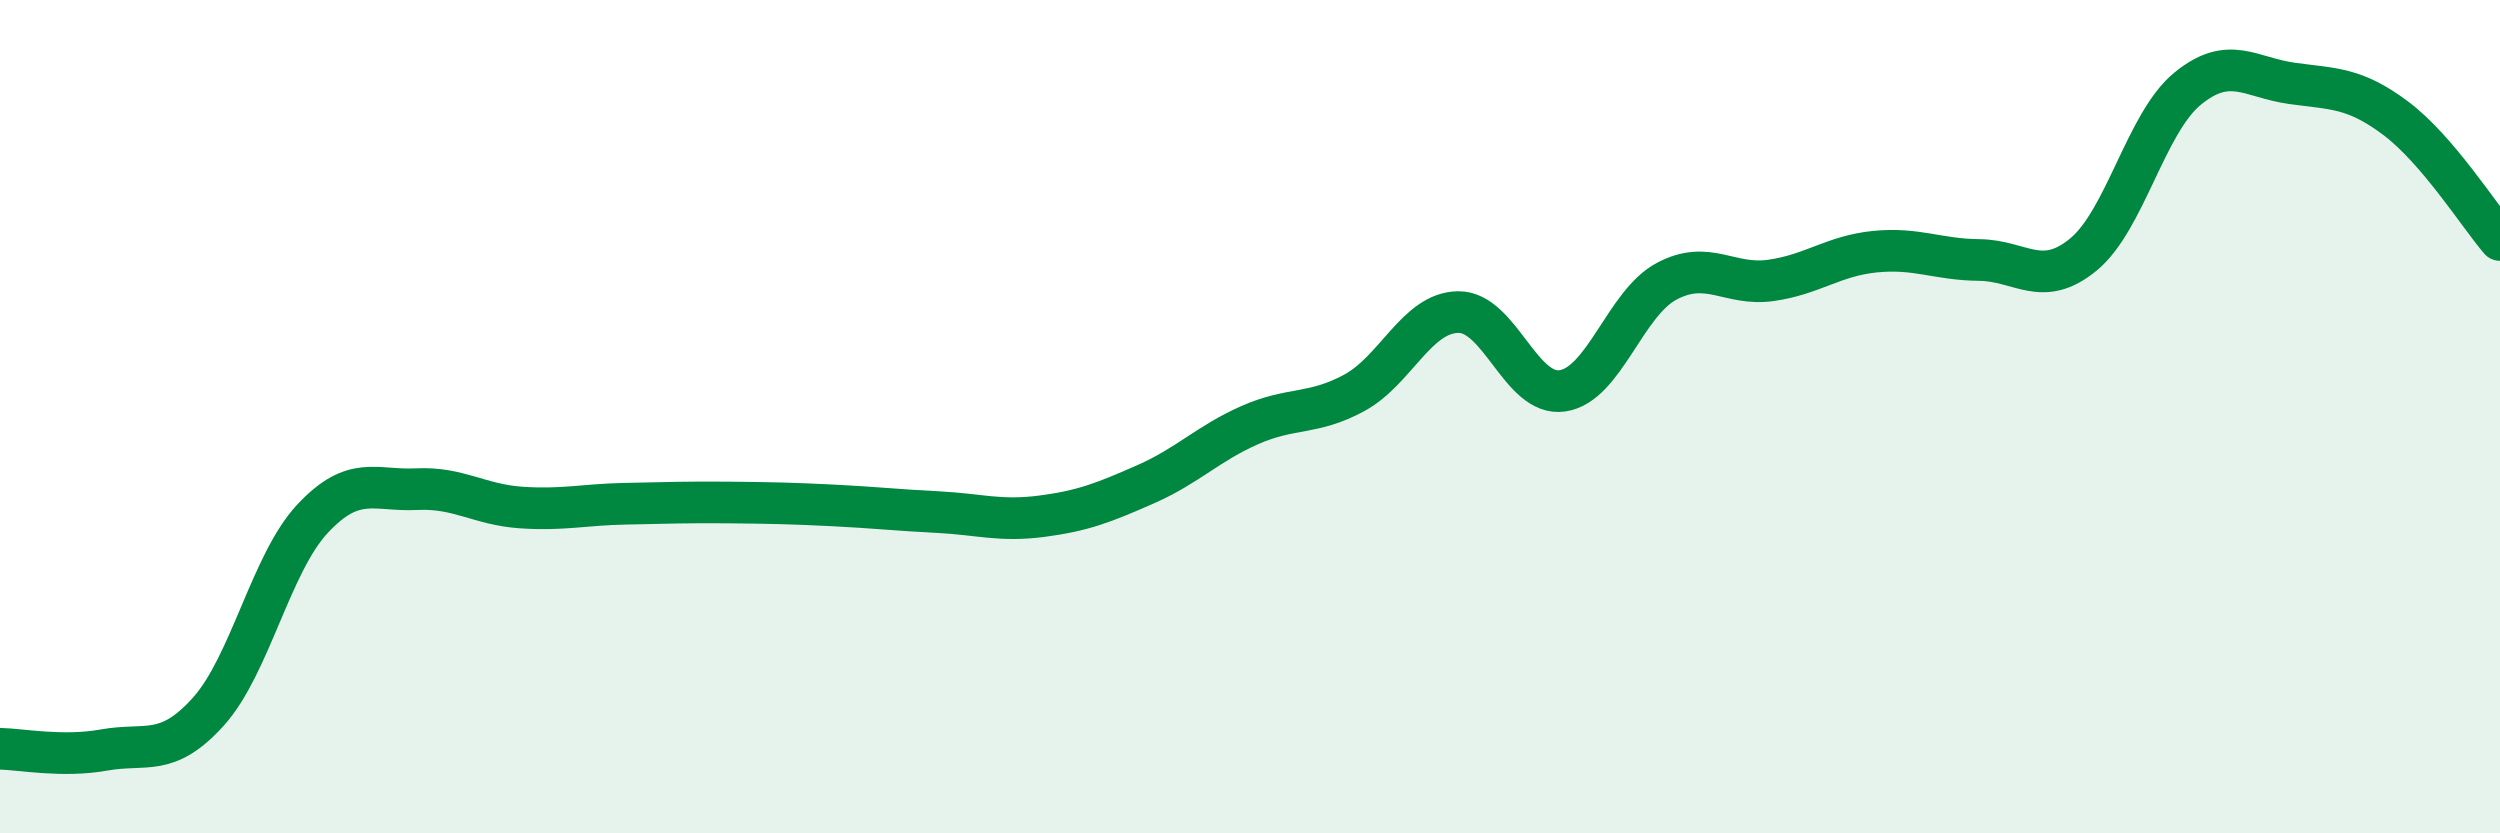
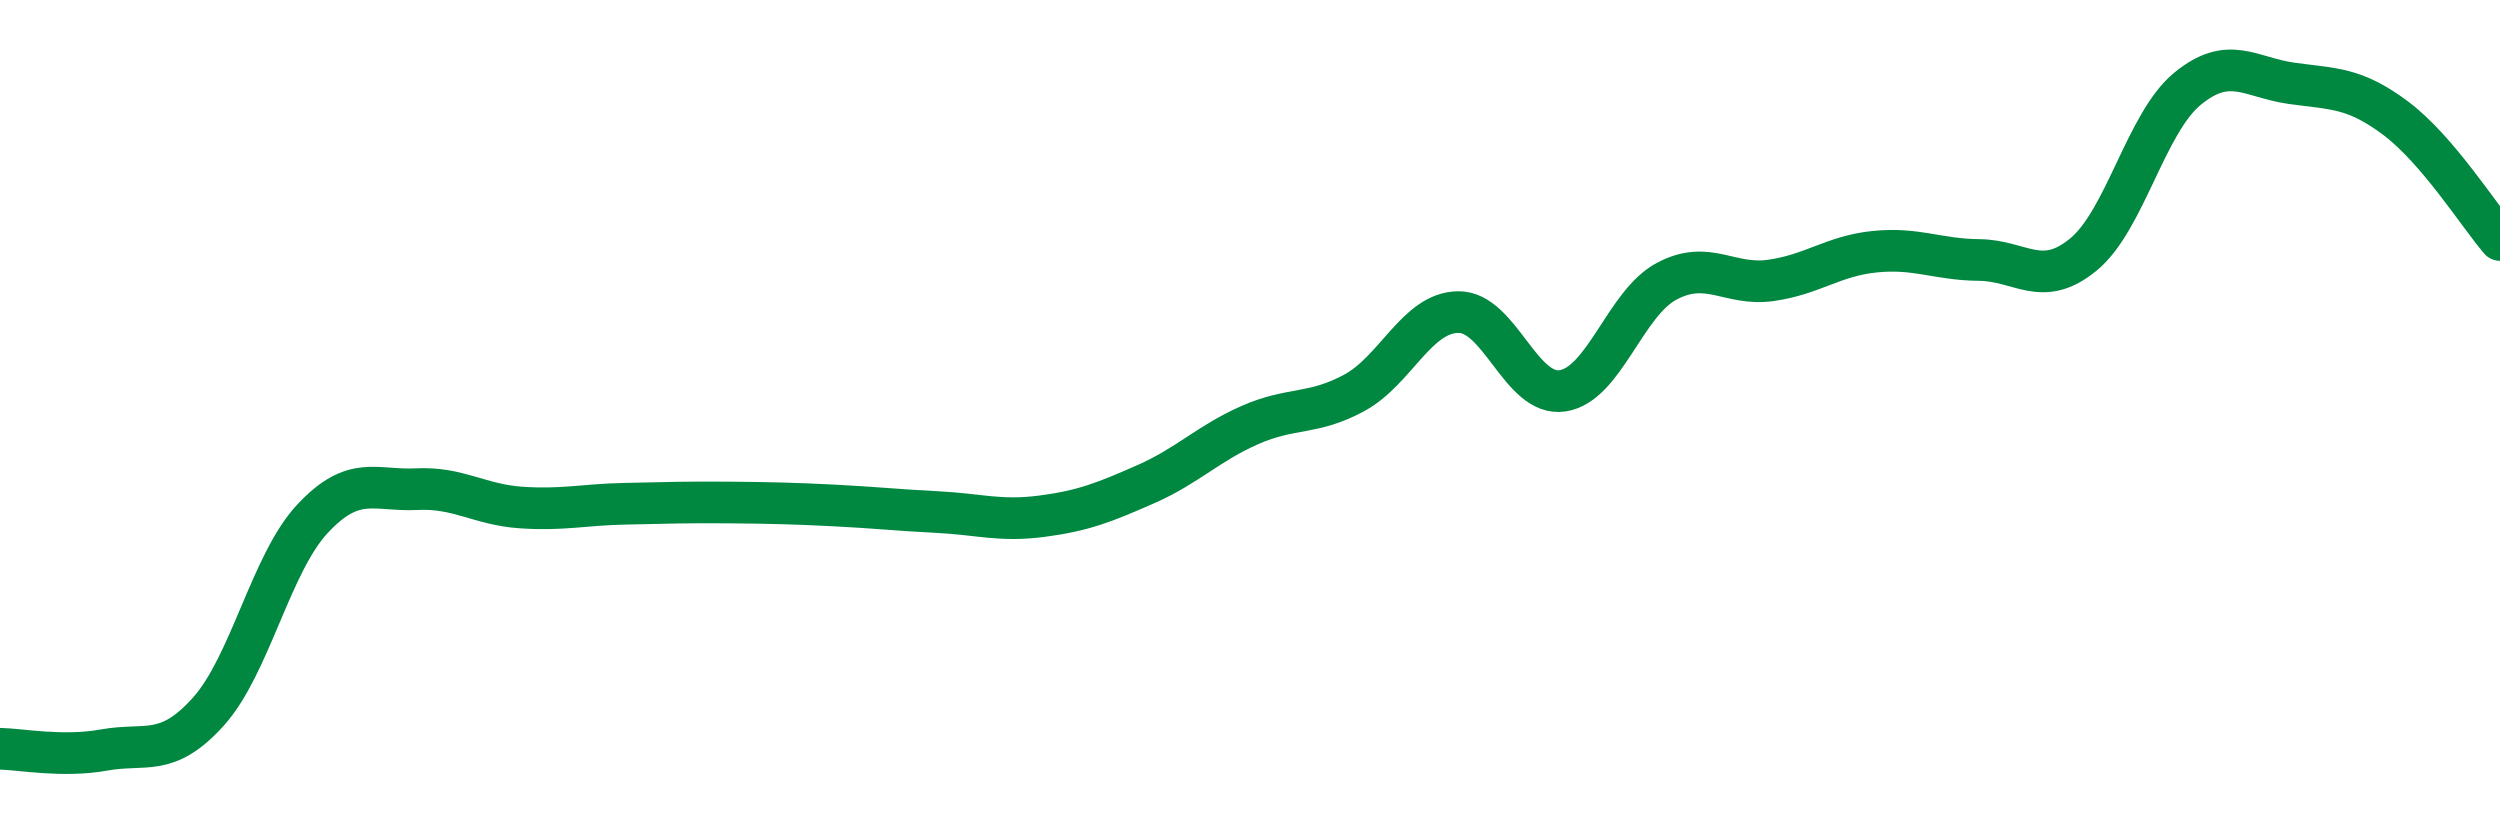
<svg xmlns="http://www.w3.org/2000/svg" width="60" height="20" viewBox="0 0 60 20">
-   <path d="M 0,17.97 C 0.5,17.98 1.5,18.18 2.5,18 C 3.5,17.82 4,18.19 5,17.08 C 6,15.97 6.5,13.52 7.5,12.45 C 8.5,11.38 9,11.79 10,11.74 C 11,11.69 11.5,12.11 12.5,12.18 C 13.5,12.25 14,12.11 15,12.09 C 16,12.07 16.5,12.05 17.5,12.06 C 18.5,12.07 19,12.08 20,12.13 C 21,12.18 21.5,12.24 22.5,12.29 C 23.5,12.34 24,12.52 25,12.39 C 26,12.26 26.5,12.06 27.5,11.62 C 28.5,11.18 29,10.64 30,10.2 C 31,9.76 31.5,9.97 32.5,9.43 C 33.5,8.89 34,7.5 35,7.49 C 36,7.48 36.5,9.53 37.5,9.38 C 38.5,9.23 39,7.28 40,6.75 C 41,6.22 41.5,6.87 42.5,6.73 C 43.5,6.59 44,6.14 45,6.04 C 46,5.94 46.5,6.23 47.5,6.24 C 48.5,6.25 49,6.93 50,6.11 C 51,5.29 51.5,2.95 52.5,2.13 C 53.5,1.31 54,1.86 55,2 C 56,2.14 56.5,2.09 57.5,2.84 C 58.5,3.59 59.5,5.18 60,5.76L60 20L0 20Z" fill="#008740" opacity="0.1" stroke-linecap="round" stroke-linejoin="round" />
  <path d="M 0,17.97 C 0.5,17.98 1.5,18.18 2.5,18 C 3.5,17.82 4,18.19 5,17.08 C 6,15.97 6.5,13.52 7.5,12.45 C 8.5,11.38 9,11.79 10,11.74 C 11,11.69 11.5,12.11 12.5,12.18 C 13.5,12.25 14,12.11 15,12.09 C 16,12.07 16.5,12.05 17.5,12.06 C 18.5,12.07 19,12.08 20,12.13 C 21,12.18 21.5,12.24 22.5,12.29 C 23.5,12.34 24,12.52 25,12.39 C 26,12.26 26.5,12.06 27.5,11.62 C 28.5,11.18 29,10.64 30,10.2 C 31,9.76 31.5,9.97 32.5,9.43 C 33.5,8.89 34,7.5 35,7.49 C 36,7.48 36.5,9.53 37.5,9.38 C 38.5,9.23 39,7.28 40,6.75 C 41,6.22 41.5,6.87 42.5,6.73 C 43.5,6.59 44,6.14 45,6.04 C 46,5.94 46.5,6.23 47.5,6.24 C 48.5,6.25 49,6.93 50,6.11 C 51,5.29 51.5,2.95 52.5,2.13 C 53.5,1.31 54,1.86 55,2 C 56,2.14 56.5,2.09 57.5,2.84 C 58.5,3.59 59.5,5.18 60,5.76" stroke="#008740" stroke-width="1" fill="none" stroke-linecap="round" stroke-linejoin="round" />
</svg>